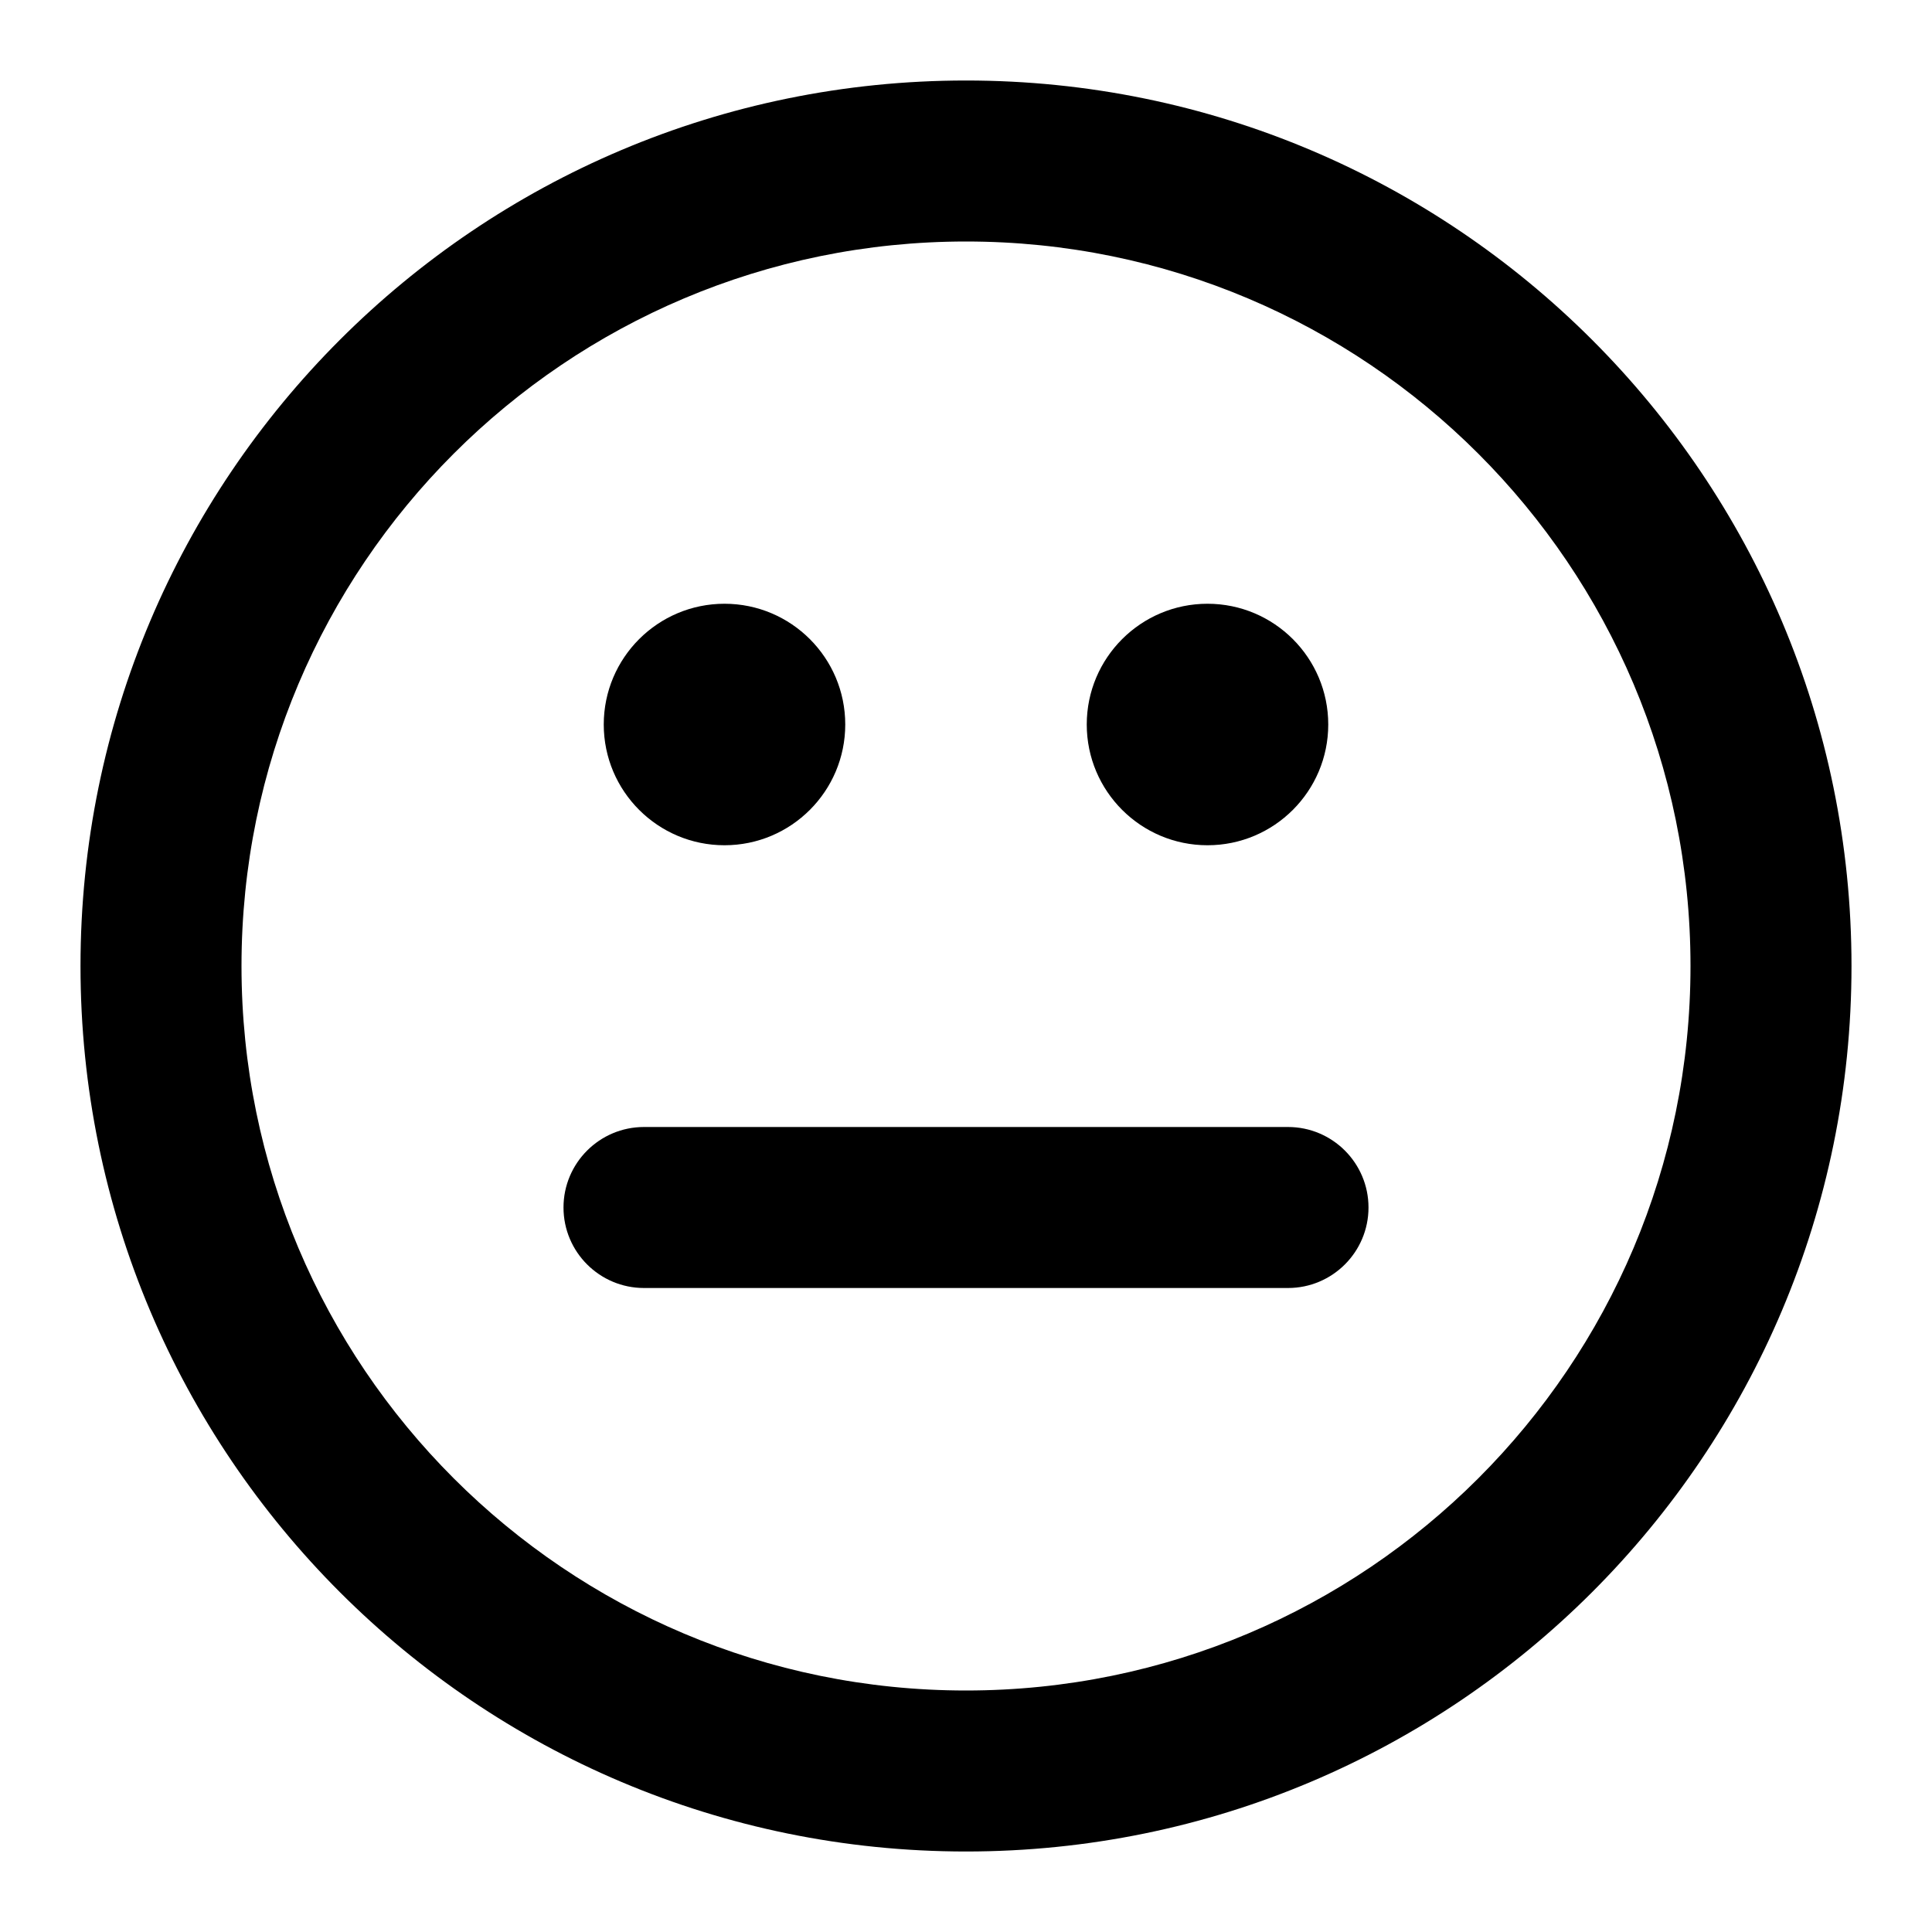
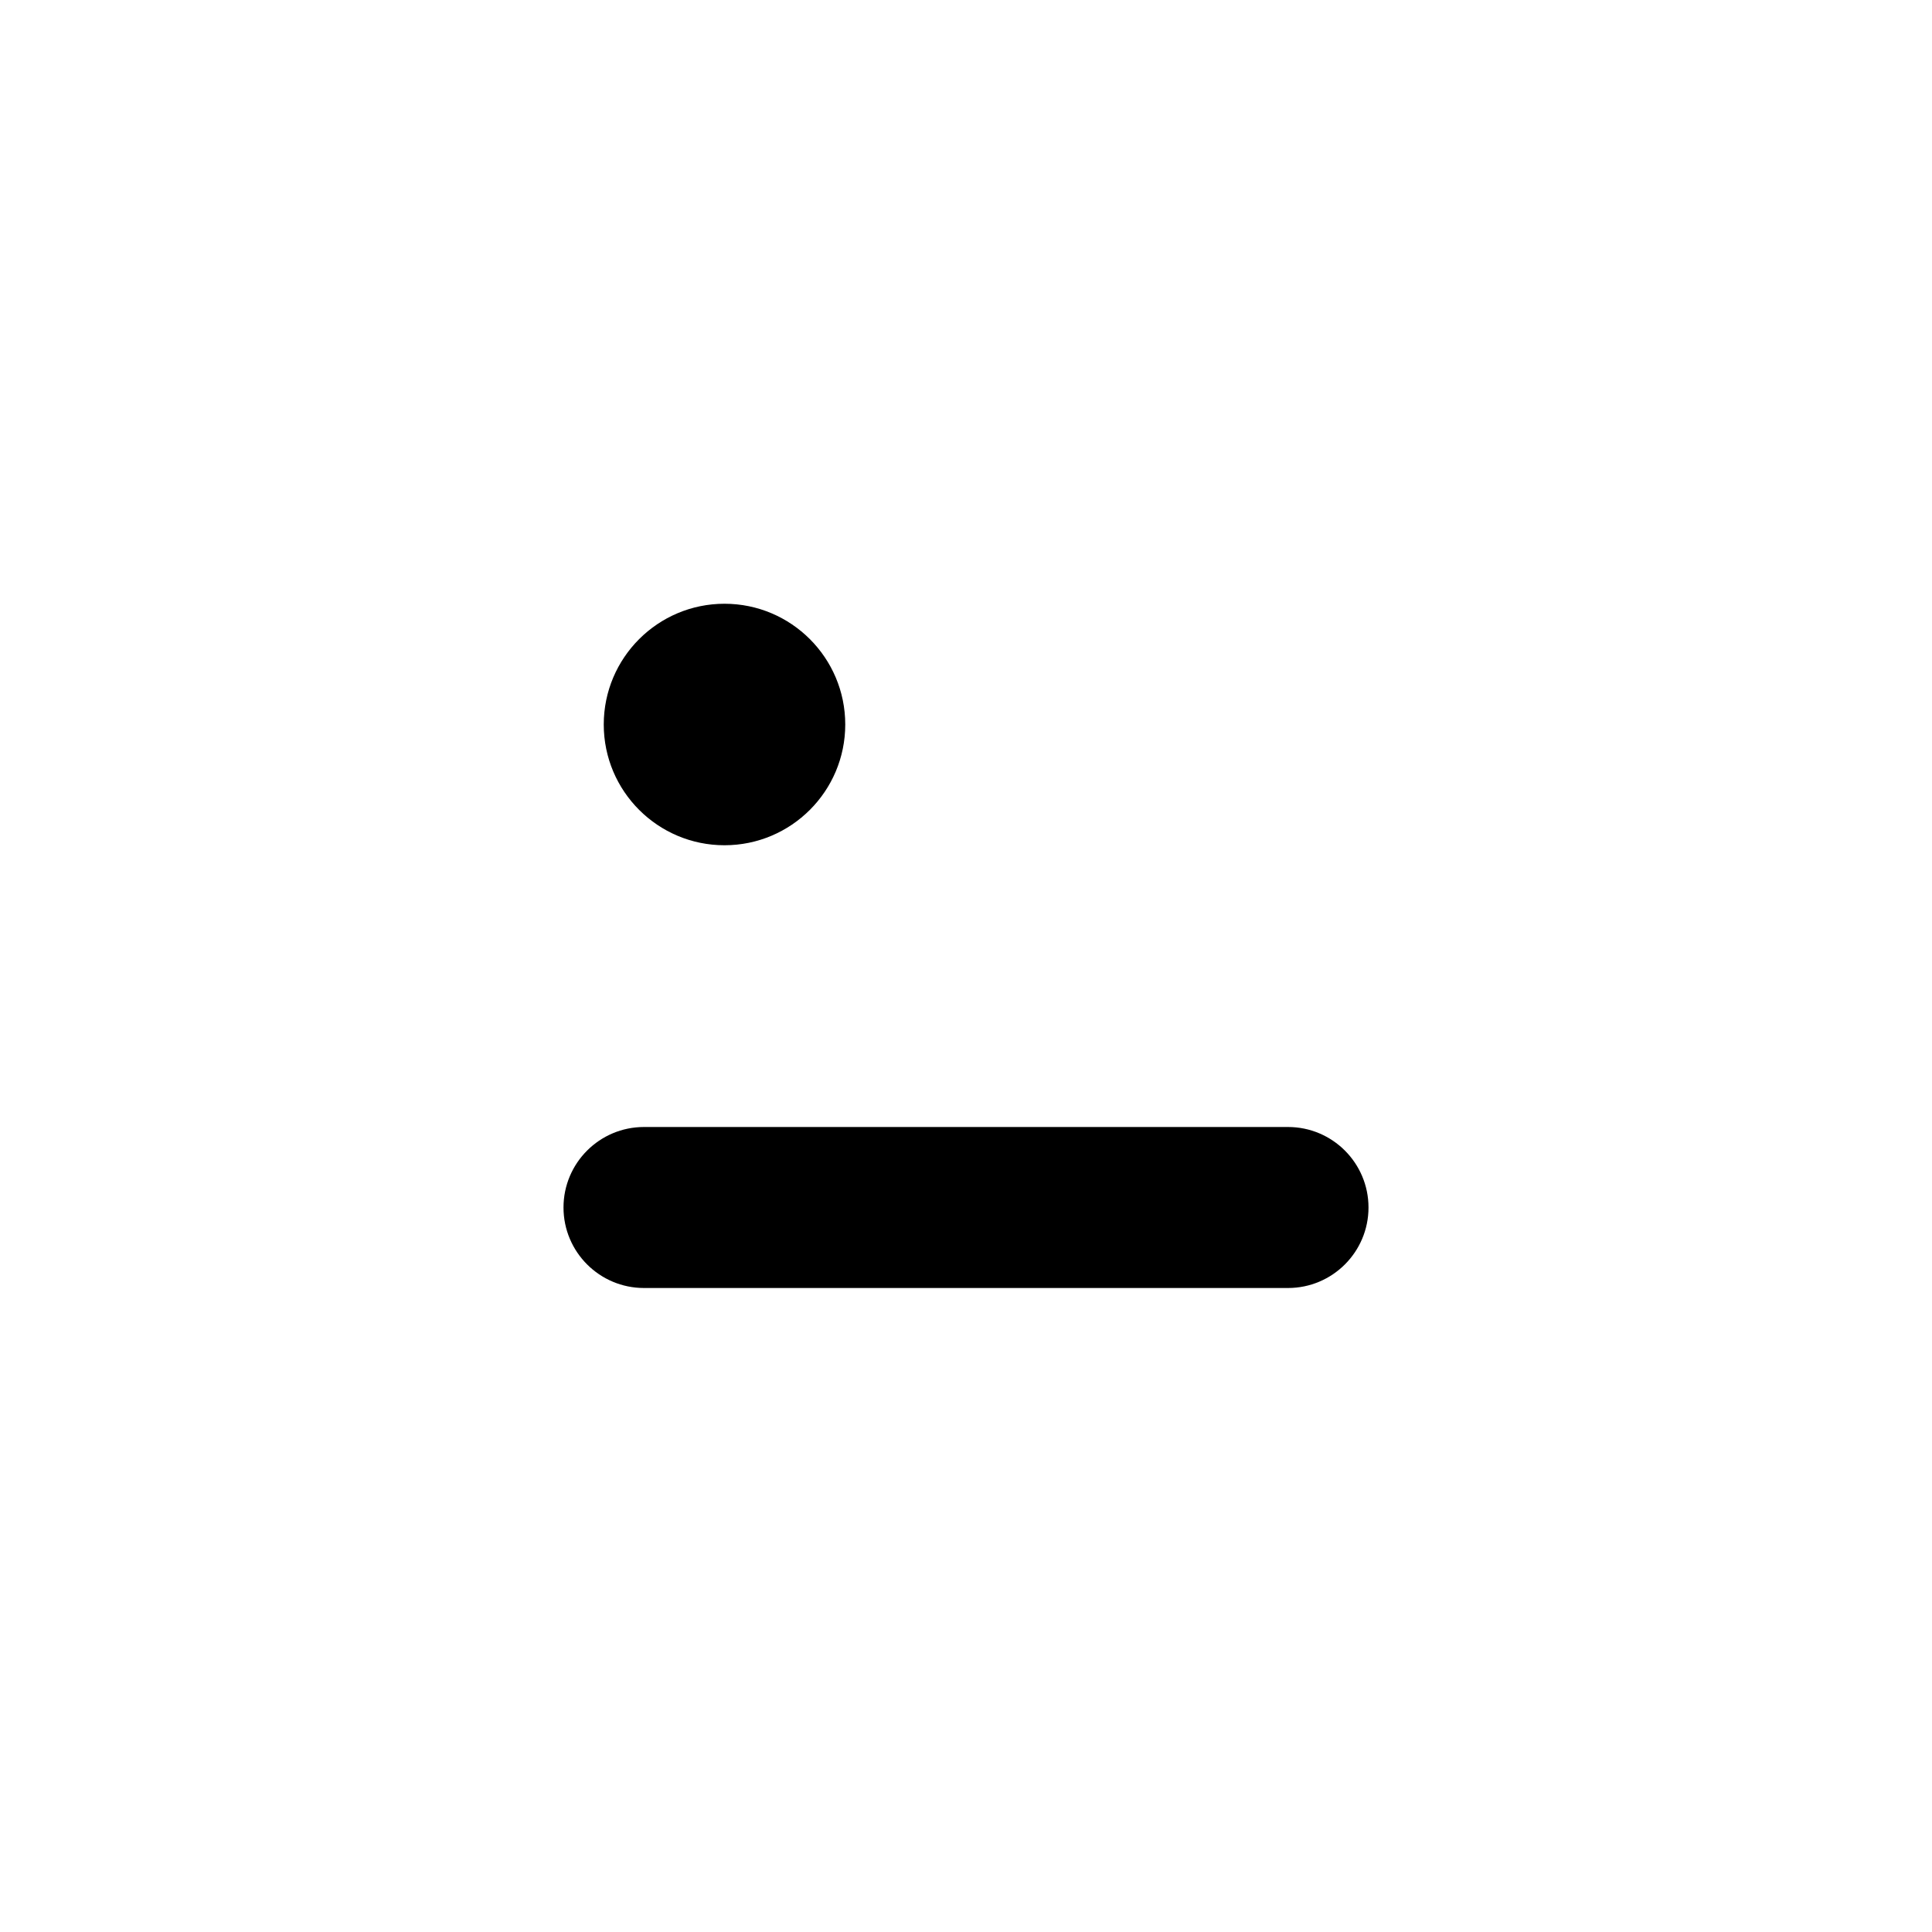
<svg xmlns="http://www.w3.org/2000/svg" width="800px" height="800px" viewBox="0 0 24 24" fill="none">
  <path d="M8 16C7.448 16 7 15.552 7 15C7 14.448 7.448 14 8 14H16C16.552 14 17 14.448 17 15C17 15.552 16.552 16 16 16H8Z" fill="#000000" />
  <path d="M10.5 9C10.5 9.828 9.828 10.5 9 10.5C8.172 10.5 7.5 9.828 7.5 9C7.5 8.172 8.172 7.5 9 7.5C9.828 7.5 10.5 8.172 10.5 9Z" fill="#000000" />
-   <path d="M15 10.5C15.828 10.5 16.5 9.828 16.5 9C16.5 8.172 15.828 7.5 15 7.5C14.172 7.5 13.5 8.172 13.5 9C13.5 9.828 14.172 10.5 15 10.5Z" fill="#000000" />
-   <path fill-rule="evenodd" clip-rule="evenodd" d="M12 1C5.925 1 1 5.925 1 12C1 18.075 5.925 23 12 23C18.075 23 23 18.075 23 12C23 5.925 18.075 1 12 1ZM3 12C3 7.029 7.029 3 12 3C16.971 3 21 7.029 21 12C21 16.971 16.971 21 12 21C7.029 21 3 16.971 3 12Z" fill="#000000" />
</svg>